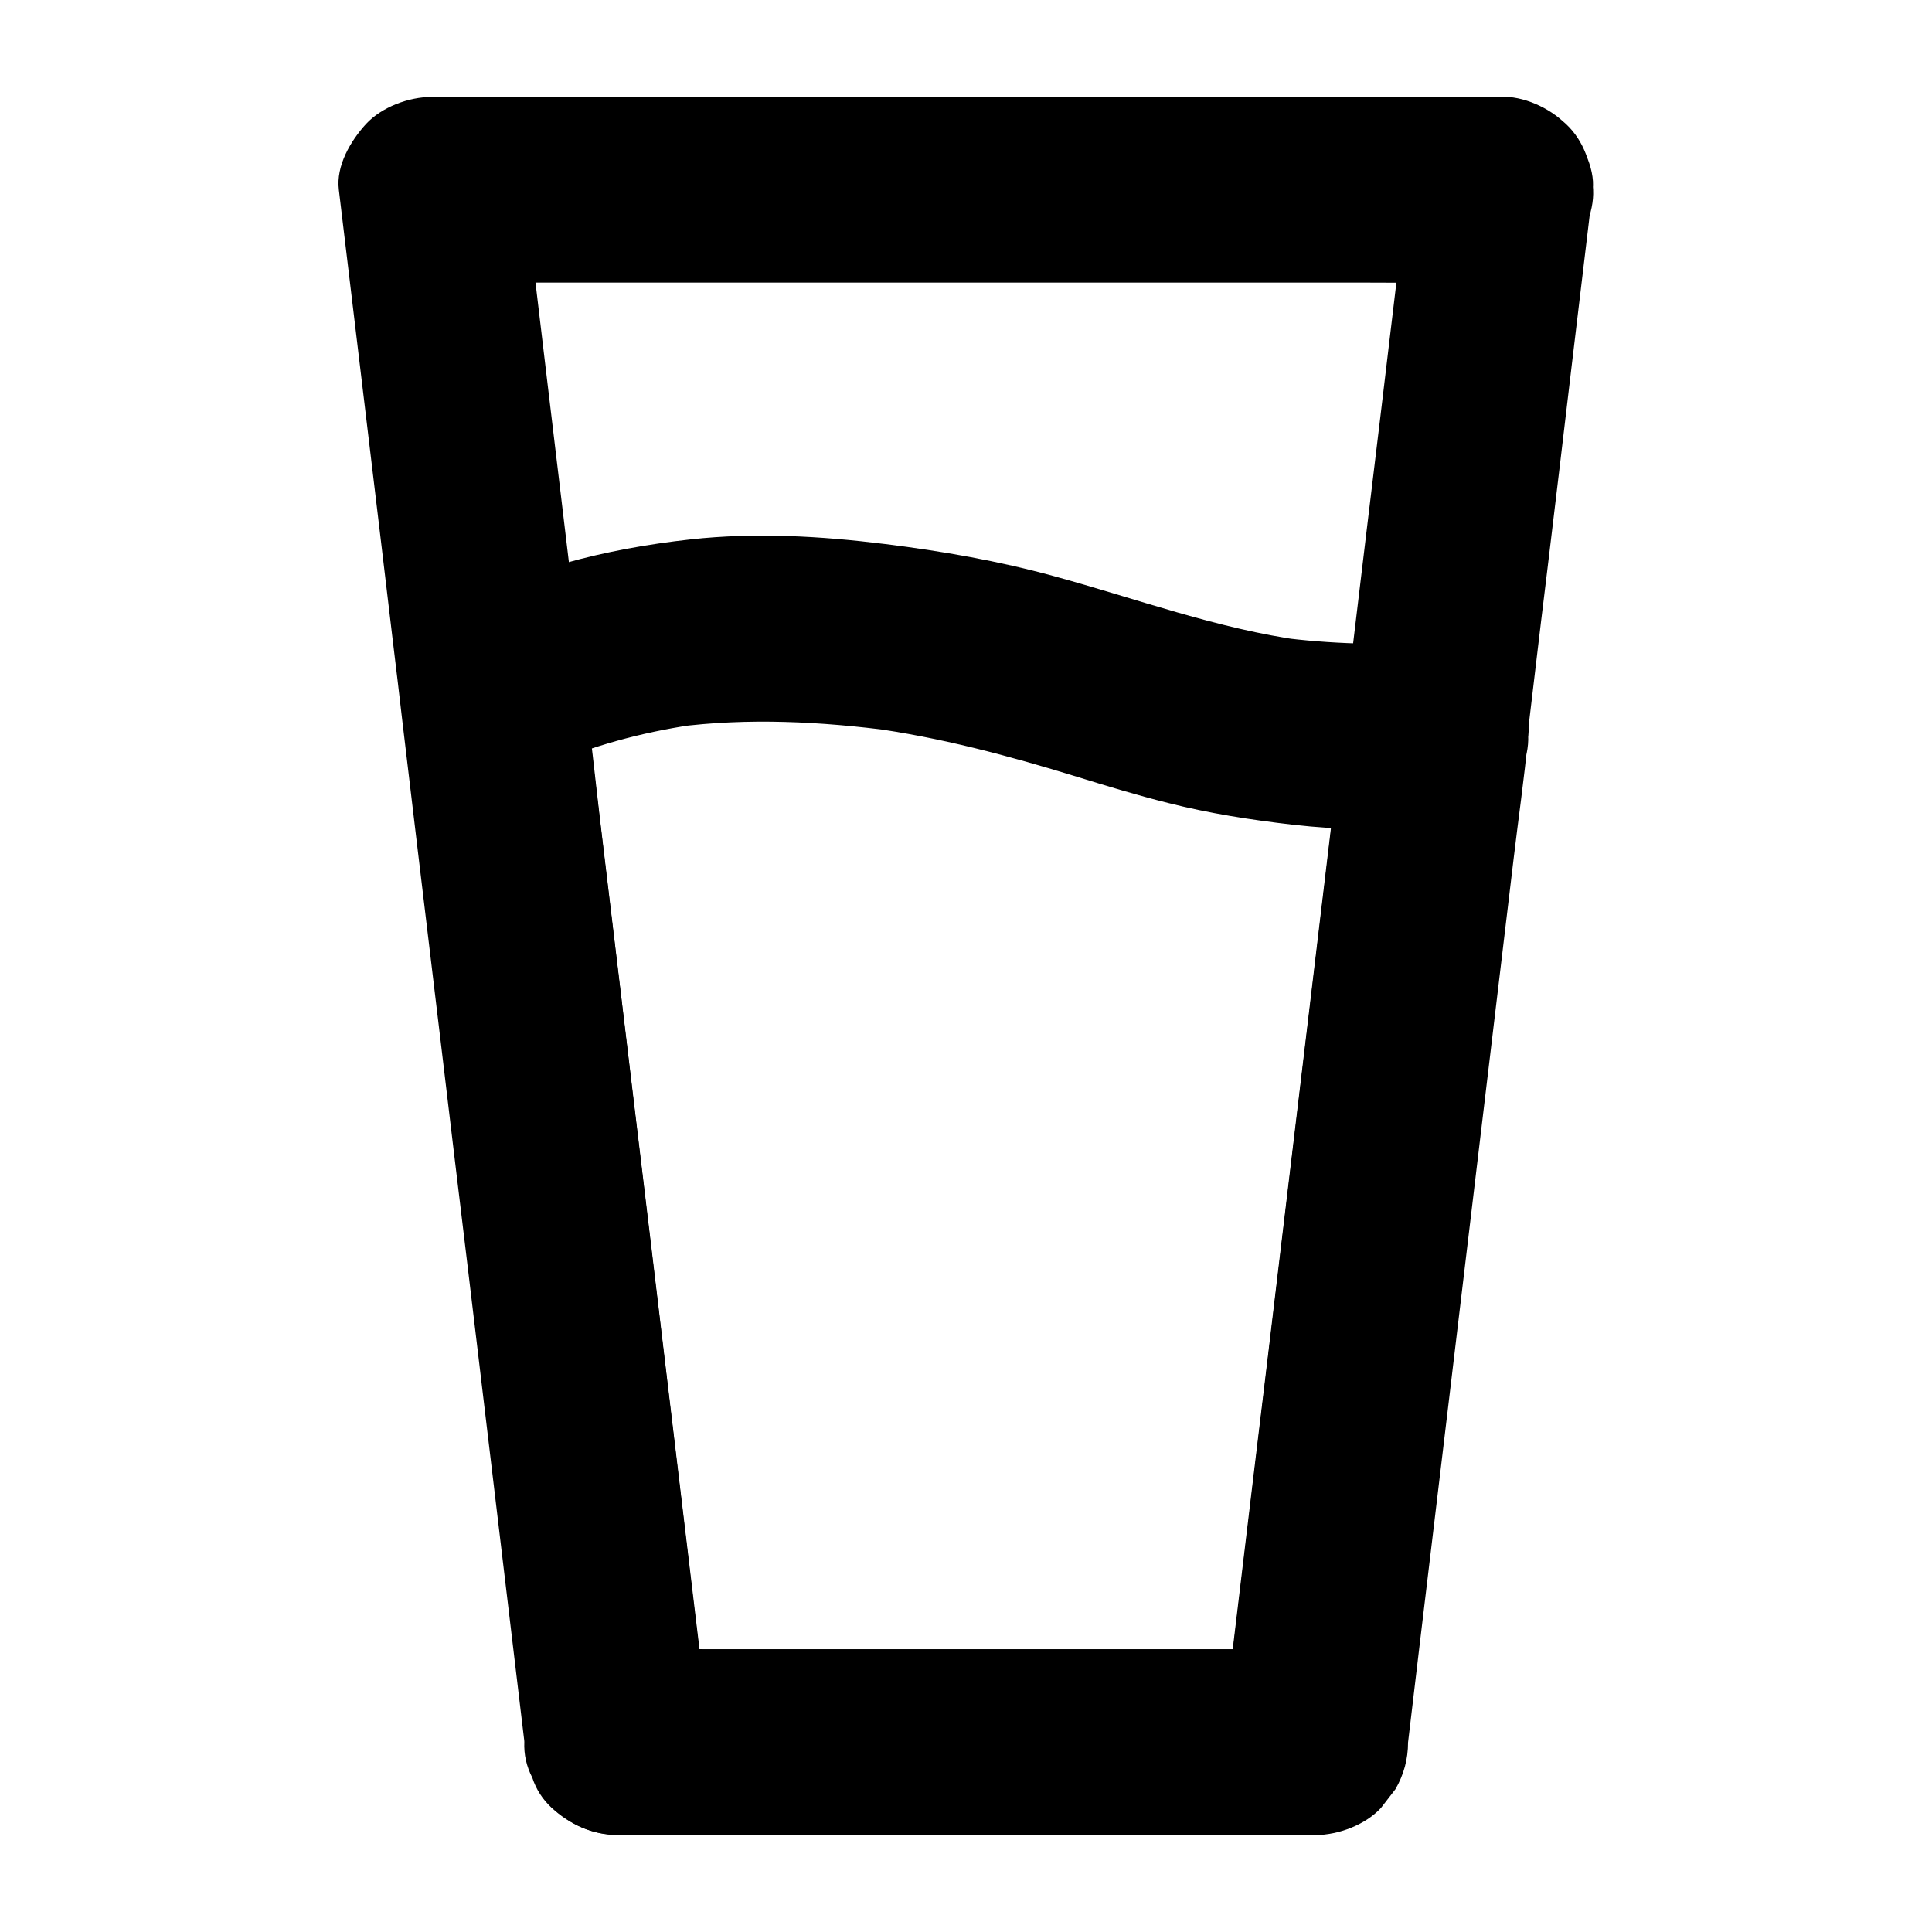
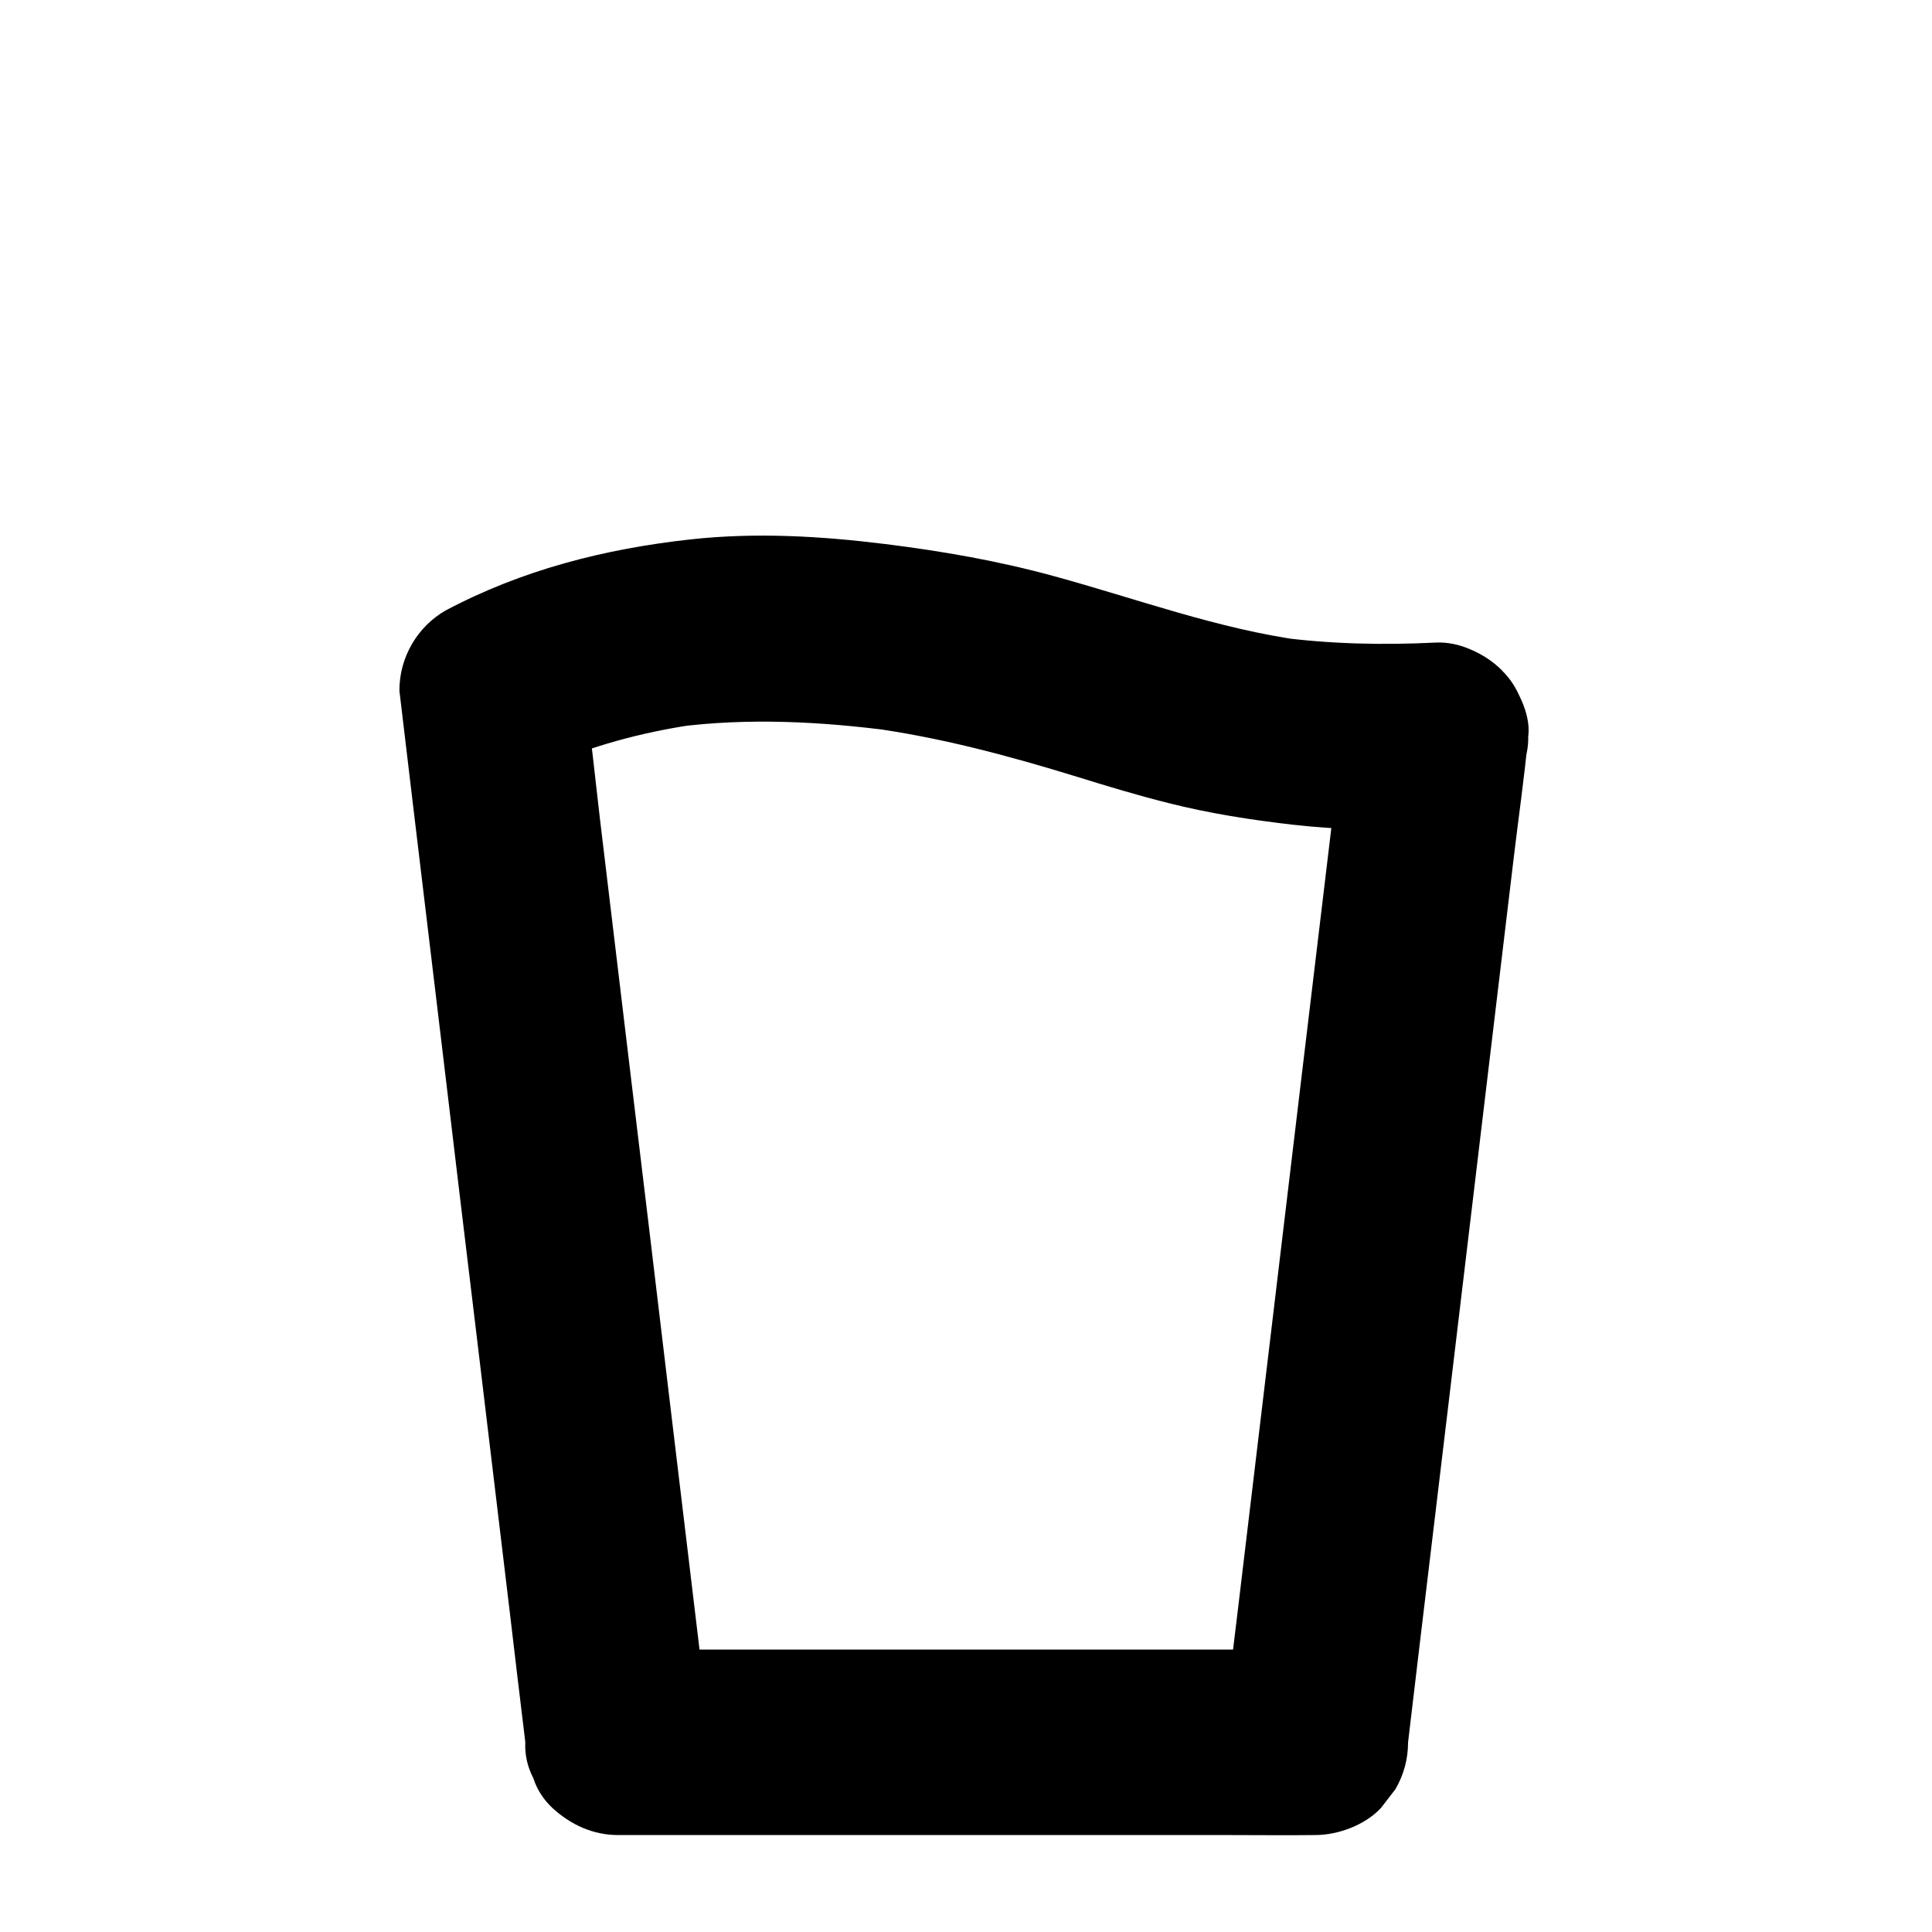
<svg xmlns="http://www.w3.org/2000/svg" fill="#000000" width="800px" height="800px" version="1.1" viewBox="144 144 512 512">
  <g>
    <path d="m499.73 338.89c-1.031 8.855-2.117 17.664-3.148 26.52-2.559 21.207-5.066 42.461-7.625 63.664-3.051 25.684-6.148 51.363-9.199 77.047-2.656 22.238-5.312 44.43-7.969 66.668-1.277 10.824-2.754 21.598-3.887 32.473 0 0.148-0.051 0.297-0.051 0.492 8.215-8.215 16.383-16.383 24.602-24.602h-18.352-44.082-53.332-46.148c-7.527 0-15.055-0.148-22.535 0h-0.297c8.215 8.215 16.383 16.383 24.602 24.602-1.082-9.25-2.215-18.449-3.297-27.699-2.656-22.141-5.312-44.328-7.969-66.469-3.199-26.812-6.394-53.629-9.645-80.441-2.805-23.273-5.559-46.492-8.363-69.766-1.328-11.266-2.461-22.535-4.035-33.801 0-0.148-0.051-0.297-0.051-0.492-4.082 7.086-8.117 14.168-12.203 21.254 3.246-1.723 6.543-3.297 9.938-4.723-1.969 0.836-3.938 1.672-5.856 2.461 12.398-5.164 25.484-8.461 38.77-10.281-2.164 0.297-4.379 0.59-6.543 0.887 19.141-2.508 38.574-1.477 57.664 1.031-2.164-0.297-4.379-0.59-6.543-0.887 18.941 2.559 37.246 7.477 55.449 13.086 7.922 2.461 15.891 4.871 23.961 6.887 10.875 2.754 21.895 4.477 33.062 5.758 12.547 1.426 25.141 1.574 37.738 0.934 6.496-0.344 12.695-2.508 17.418-7.184 4.281-4.281 7.477-11.266 7.184-17.418-0.297-6.348-2.363-12.941-7.184-17.418-4.676-4.281-10.875-7.527-17.418-7.184-13.875 0.688-27.797 0.395-41.574-1.426 2.164 0.297 4.379 0.59 6.543 0.887-22.73-3.102-44.082-11.07-66.074-17.074-14.711-4.035-29.668-6.641-44.773-8.512-17.023-2.117-34.34-3.102-51.414-1.23-22.828 2.508-44.723 8.07-65.094 18.895-3.691 2.164-6.641 5.117-8.809 8.809-2.215 3.836-3.344 7.969-3.344 12.398 1.082 9.25 2.215 18.449 3.297 27.699 2.656 22.141 5.312 44.328 7.969 66.469 3.199 26.812 6.394 53.629 9.645 80.441 2.805 23.273 5.559 46.492 8.363 69.766 1.328 11.266 2.656 22.535 4.035 33.801 0 0.148 0.051 0.297 0.051 0.492-0.148 3.394 0.59 6.543 2.117 9.496 0.984 3.051 2.707 5.707 5.066 7.922 4.82 4.43 10.727 7.184 17.418 7.184h18.352 44.082 53.332 46.148c7.527 0 15.055 0.098 22.535 0h0.297c6.051 0 13.234-2.656 17.418-7.184 1.277-1.672 2.559-3.297 3.836-4.969 2.215-3.836 3.344-7.969 3.344-12.398 1.031-8.855 2.117-17.664 3.148-26.52 2.559-21.207 5.066-42.461 7.625-63.664 3.051-25.684 6.148-51.363 9.199-77.047 2.656-22.238 5.312-44.43 7.969-66.668 1.277-10.824 2.856-21.598 3.887-32.473 0-0.148 0.051-0.297 0.051-0.492 0.688-5.805-3.246-13.43-7.184-17.418-4.281-4.281-11.266-7.477-17.418-7.184-6.348 0.297-12.941 2.363-17.418 7.184-1.277 1.672-2.559 3.297-3.836 4.969-2.312 3.84-3.445 7.973-3.445 12.449z" />
-     <path d="m517 194.34c-1.328 11.07-2.656 22.188-3.984 33.258-2.262 18.992-4.527 37.984-6.84 56.973-1.18 9.84-2.363 19.73-3.543 29.57-1.082 9.152-2.164 18.254-3.297 27.406-1.082 9.199-2.215 18.402-3.297 27.602-1.918 16.234-3.887 32.473-5.805 48.66-2.363 19.633-4.676 39.211-7.035 58.844-2.312 19.434-4.625 38.82-6.988 58.254-1.82 15.352-3.691 30.699-5.512 46.051-0.934 7.871-1.871 15.742-2.805 23.664-0.051 0.344-0.098 0.688-0.148 1.031 8.215-8.215 16.383-16.383 24.602-24.602h-18.352-44.082-53.332-46.148c-7.527 0-15.055-0.148-22.535 0h-0.297c8.215 8.215 16.383 16.383 24.602 24.602-0.641-5.266-1.23-10.48-1.871-15.742-1.625-13.48-3.246-27.012-4.82-40.492-2.215-18.402-4.379-36.801-6.594-55.203-2.41-19.977-4.773-39.902-7.184-59.875-2.164-18.156-4.328-36.359-6.543-54.516-1.574-13.039-3.102-26.074-4.676-39.113-0.59-4.871-1.18-9.789-1.77-14.66-1.379-11.465-2.754-22.926-4.133-34.34-1.918-15.891-3.789-31.785-5.707-47.676-1.871-15.695-3.738-31.391-5.609-47.086-0.098-0.887-0.195-1.77-0.297-2.656l-24.602 24.602h28.289 67.602 81.723 70.848c11.414 0 22.828 0.148 34.242 0h0.492c6.297 0 12.941-2.754 17.418-7.184 4.281-4.281 7.477-11.266 7.184-17.418-0.297-6.348-2.363-12.941-7.184-17.418-4.82-4.43-10.727-7.184-17.418-7.184h-28.289-67.602-81.723-70.848c-11.414 0-22.828-0.148-34.242 0h-0.492c-6.051 0-13.234 2.656-17.418 7.184-4.082 4.477-7.969 11.07-7.184 17.418 1.426 11.758 2.805 23.52 4.231 35.277 2.164 18.203 4.379 36.406 6.543 54.613 1.18 9.938 2.363 19.875 3.543 29.766 0.836 6.887 1.672 13.777 2.461 20.715 1.328 11.266 2.707 22.582 4.035 33.852 2.066 17.219 4.133 34.441 6.199 51.711 2.363 19.828 4.723 39.656 7.133 59.484 2.262 19.09 4.574 38.18 6.84 57.27 1.77 15.008 3.59 30.012 5.363 44.969 0.887 7.578 1.82 15.105 2.707 22.68 0.051 0.344 0.098 0.688 0.098 0.984-0.148 3.394 0.59 6.543 2.117 9.496 0.984 3.051 2.707 5.707 5.066 7.922 4.82 4.43 10.727 7.184 17.418 7.184h18.352 44.082 53.332 46.148c7.527 0 15.055 0.098 22.535 0h0.297c6.051 0 13.234-2.656 17.418-7.184 1.277-1.672 2.559-3.297 3.836-4.969 2.215-3.836 3.344-7.969 3.344-12.398 0.641-5.461 1.277-10.875 1.969-16.336 1.672-13.922 3.344-27.797 4.969-41.723 2.262-18.793 4.477-37.59 6.742-56.383 2.363-19.875 4.773-39.754 7.133-59.629 2.066-17.367 4.184-34.785 6.25-52.152 1.328-11.266 2.707-22.484 4.035-33.75 0.887-7.43 1.77-14.906 2.656-22.336 1.133-9.543 2.262-19.09 3.445-28.633 2.117-17.613 4.231-35.18 6.297-52.793 1.82-15.055 3.59-30.109 5.41-45.215 0.098-0.836 0.195-1.625 0.297-2.461 0.688-5.805-3.246-13.43-7.184-17.418-4.281-4.281-11.266-7.477-17.418-7.184-6.348 0.297-12.941 2.363-17.418 7.184-1.277 1.672-2.559 3.297-3.836 4.969-2.109 3.922-3.242 8.105-3.242 12.535z" />
  </g>
</svg>